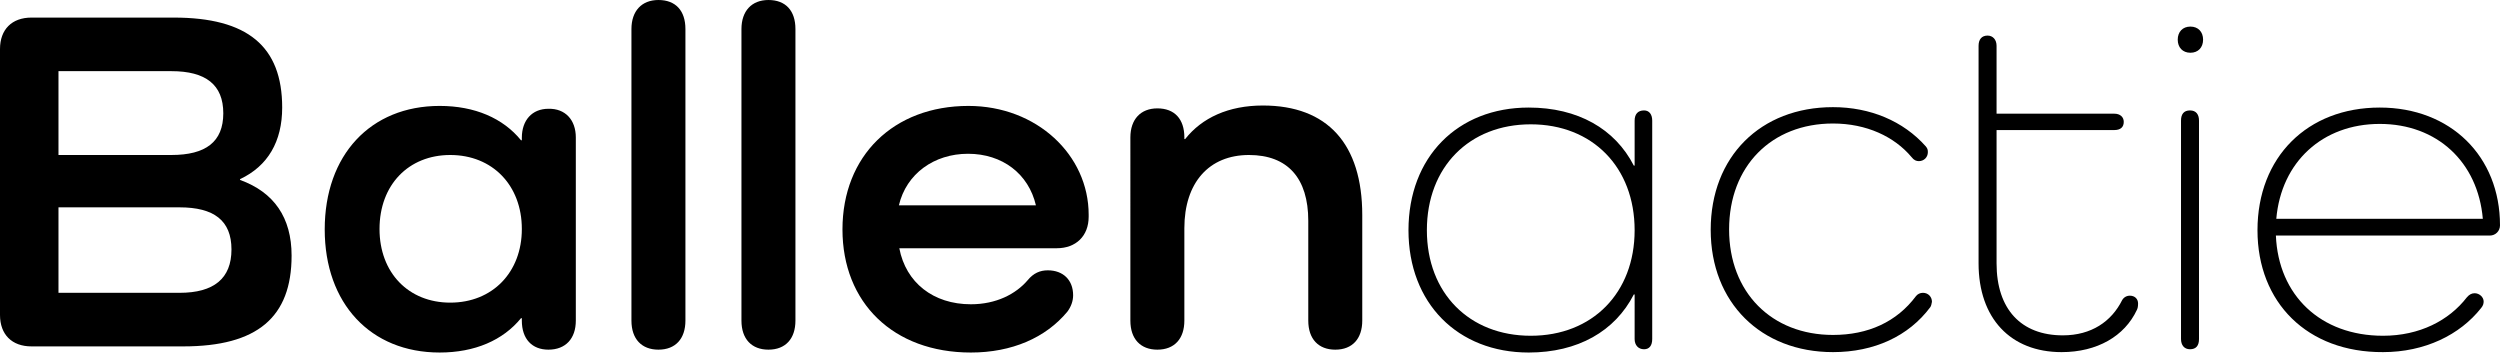
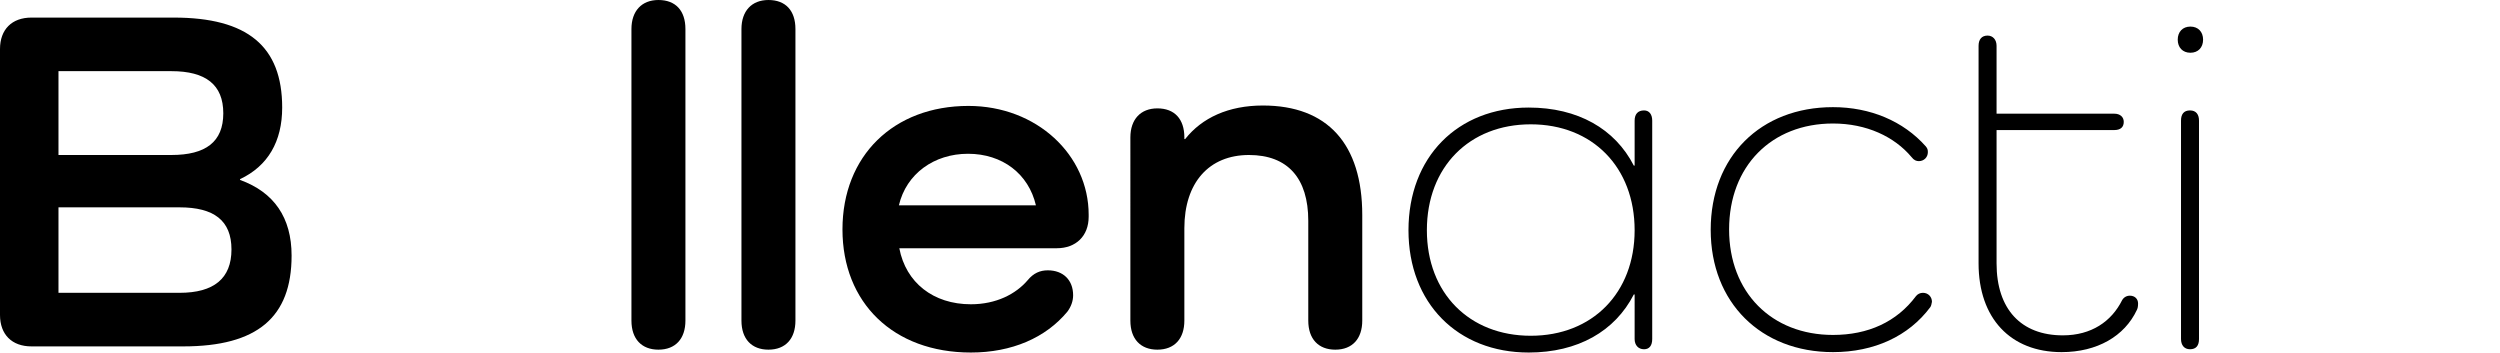
<svg xmlns="http://www.w3.org/2000/svg" version="1.1" id="Layer_1" x="0px" y="0px" viewBox="0 0 611.3 86.2" style="enable-background:new 0 0 611.3 86.2;" xml:space="preserve">
  <g>
    <path d="M58.7,44c8.3,3,12.6,9.2,12.6,18.5c0,15.1-8.4,22.2-26.5,22.2H7.7C2.9,84.7,0,81.8,0,77V12c0-4.8,2.9-7.7,7.7-7.7h34.8   c18,0,26.5,7,26.5,22c0,8.3-3.5,14.3-10.3,17.5V44z M41.9,37.9c8.4,0,12.7-3.2,12.7-10.2c0-7-4.3-10.3-12.7-10.3H14.3v20.5H41.9z    M43.9,71.6c8.4,0,12.7-3.5,12.7-10.6c0-7.1-4.3-10.3-12.7-10.3H14.3v20.9H43.9z" />
-     <path d="M140.8,33.6v44.8c0,4.4-2.5,7.1-6.7,7.1c-4,0-6.5-2.6-6.5-7.1v-0.6h-0.2c-4.4,5.4-11.3,8.4-19.9,8.4   c-16.9,0-28.1-12-28.1-30.1c0-18.2,11.2-30.2,28.1-30.2c8.6,0,15.5,3,19.9,8.4h0.2v-0.6c0-4.3,2.5-7.1,6.5-7.1   C138.2,26.5,140.8,29.3,140.8,33.6z M127.6,56c0-10.7-7.2-18.1-17.5-18.1c-10.2,0-17.3,7.3-17.3,18.1c0,10.7,7.1,18,17.3,18   C120.4,74,127.6,66.6,127.6,56z" />
    <path d="M167.6,7.1v71.3c0,4.4-2.4,7.1-6.6,7.1c-4.1,0-6.6-2.6-6.6-7.1V7.1c0-4.4,2.5-7.1,6.6-7.1C165.2,0,167.6,2.6,167.6,7.1z" />
    <path d="M194.5,7.1v71.3c0,4.4-2.4,7.1-6.6,7.1c-4.1,0-6.6-2.6-6.6-7.1V7.1c0-4.4,2.5-7.1,6.6-7.1C192.1,0,194.5,2.6,194.5,7.1z" />
    <path d="M237.4,86.2c-19,0-31.4-12.2-31.4-30.1c0-18,12.5-30.2,30.8-30.2c16.7,0,29.4,12,29.4,26.6V53c0,4.7-3.1,7.7-7.8,7.7h-38.5   c1.6,8.4,8.3,13.7,17.5,13.7c6.2,0,11-2.5,13.9-5.9c1.4-1.7,3-2.4,4.9-2.4c3.8,0,6.2,2.4,6.2,6.1c0,1.4-0.5,2.8-1.4,4   C255.7,82.6,247.4,86.2,237.4,86.2z M219.8,50.2h33.5c-1.8-7.7-8.2-12.6-16.6-12.6C228.4,37.6,221.6,42.5,219.8,50.2z" />
    <path d="M333.1,52.6v25.8c0,4.4-2.4,7.1-6.6,7.1c-4.1,0-6.6-2.6-6.6-7.1V54c0-10.4-5-16.1-14.5-16.1c-9.8,0-15.8,6.8-15.8,17.9   v22.6c0,4.4-2.4,7.1-6.6,7.1c-4.1,0-6.6-2.6-6.6-7.1V33.6c0-4.4,2.5-7.1,6.6-7.1c4.2,0,6.6,2.6,6.6,7.1V34h0.2   c4.1-5.2,10.6-8.2,19-8.2C324.6,25.8,333.1,35.2,333.1,52.6z" />
    <path d="M404,29.5v53.4c0,1.6-0.7,2.5-2,2.5c-1.4,0-2.3-1-2.3-2.5V72h-0.2c-4.6,9-13.7,14.2-25.7,14.2c-17.4,0-29.4-12.1-29.4-29.9   c0-17.9,12-30,29.4-30c12,0,21.1,5.2,25.7,14.2h0.2V29.5c0-1.6,0.8-2.5,2.3-2.5C403.3,27,404,28,404,29.5z M399.7,56.3   c0-15.4-10.3-25.9-25.4-25.9c-15,0-25.4,10.4-25.4,25.9c0,15.4,10.4,25.8,25.4,25.8C389.4,82.1,399.7,71.6,399.7,56.3z" />
    <path d="M472,75.1c-5.3,7.1-13.7,11-23.8,11c-17.6,0-29.9-12.1-29.9-29.9c0-17.9,12.2-30,29.9-30c9.1,0,17.2,3.4,22.7,9.6   c0.4,0.5,0.5,0.8,0.5,1.4c0,1.3-1,2.2-2.2,2.2c-0.6,0-1.2-0.2-1.8-1c-4.2-5-11-8.2-19.2-8.2c-15,0-25.4,10.4-25.4,25.9   c0,15.4,10.4,25.8,25.4,25.8c8.6,0,15.6-3.2,20.3-9.5c0.4-0.5,1-0.8,1.7-0.8c1.3,0,2.2,1,2.2,2.2C472.3,74.4,472.2,74.8,472,75.1z" />
    <path d="M522.5,75.8c-3,6.4-9.7,10.3-18.4,10.3c-12.5,0-20.3-8.3-20.3-21.7V11.2c0-1.6,0.8-2.5,2.2-2.5c1.3,0,2.2,1,2.2,2.5v16.6   H517c1.4,0,2.3,0.8,2.3,2c0,1.3-0.8,2-2.3,2h-28.8v32.6c0,11.2,6,17.6,16.2,17.6c7,0,11.9-3.4,14.5-8.6c0.4-0.7,1.1-1.1,1.9-1.1   c1.2,0,2,0.8,2,1.9C522.8,75,522.7,75.4,522.5,75.8z" />
    <path d="M538.7,9.7c0,1.9-1.2,3.2-3.1,3.2s-3.1-1.3-3.1-3.2s1.2-3.2,3.1-3.2S538.7,7.8,538.7,9.7z M537.7,29.5v53.4   c0,1.6-0.7,2.5-2.2,2.5c-1.4,0-2.2-1-2.2-2.5V29.5c0-1.6,0.7-2.5,2.2-2.5C537,27,537.7,28,537.7,29.5z" />
-     <path d="M611.3,55.1c0,1.4-1.1,2.5-2.5,2.5h-52.3c0.6,14.6,10.9,24.5,26.2,24.5c8.9,0,16.1-3.7,20.5-9.4c0.6-0.7,1.2-1,1.9-1   c1.2,0,2.2,1,2.2,2c0,0.5-0.1,1-0.6,1.6c-5.2,6.6-13.8,10.8-24,10.8C564.2,86.2,552,74,552,56.3c0-17.9,12.2-30,29.9-30   C599.2,26.3,611.3,38.2,611.3,55.1z M556.6,53.5h50.5c-1.2-13.9-11.2-23.2-25.2-23.2S557.8,39.6,556.6,53.5z" />
  </g>
</svg>